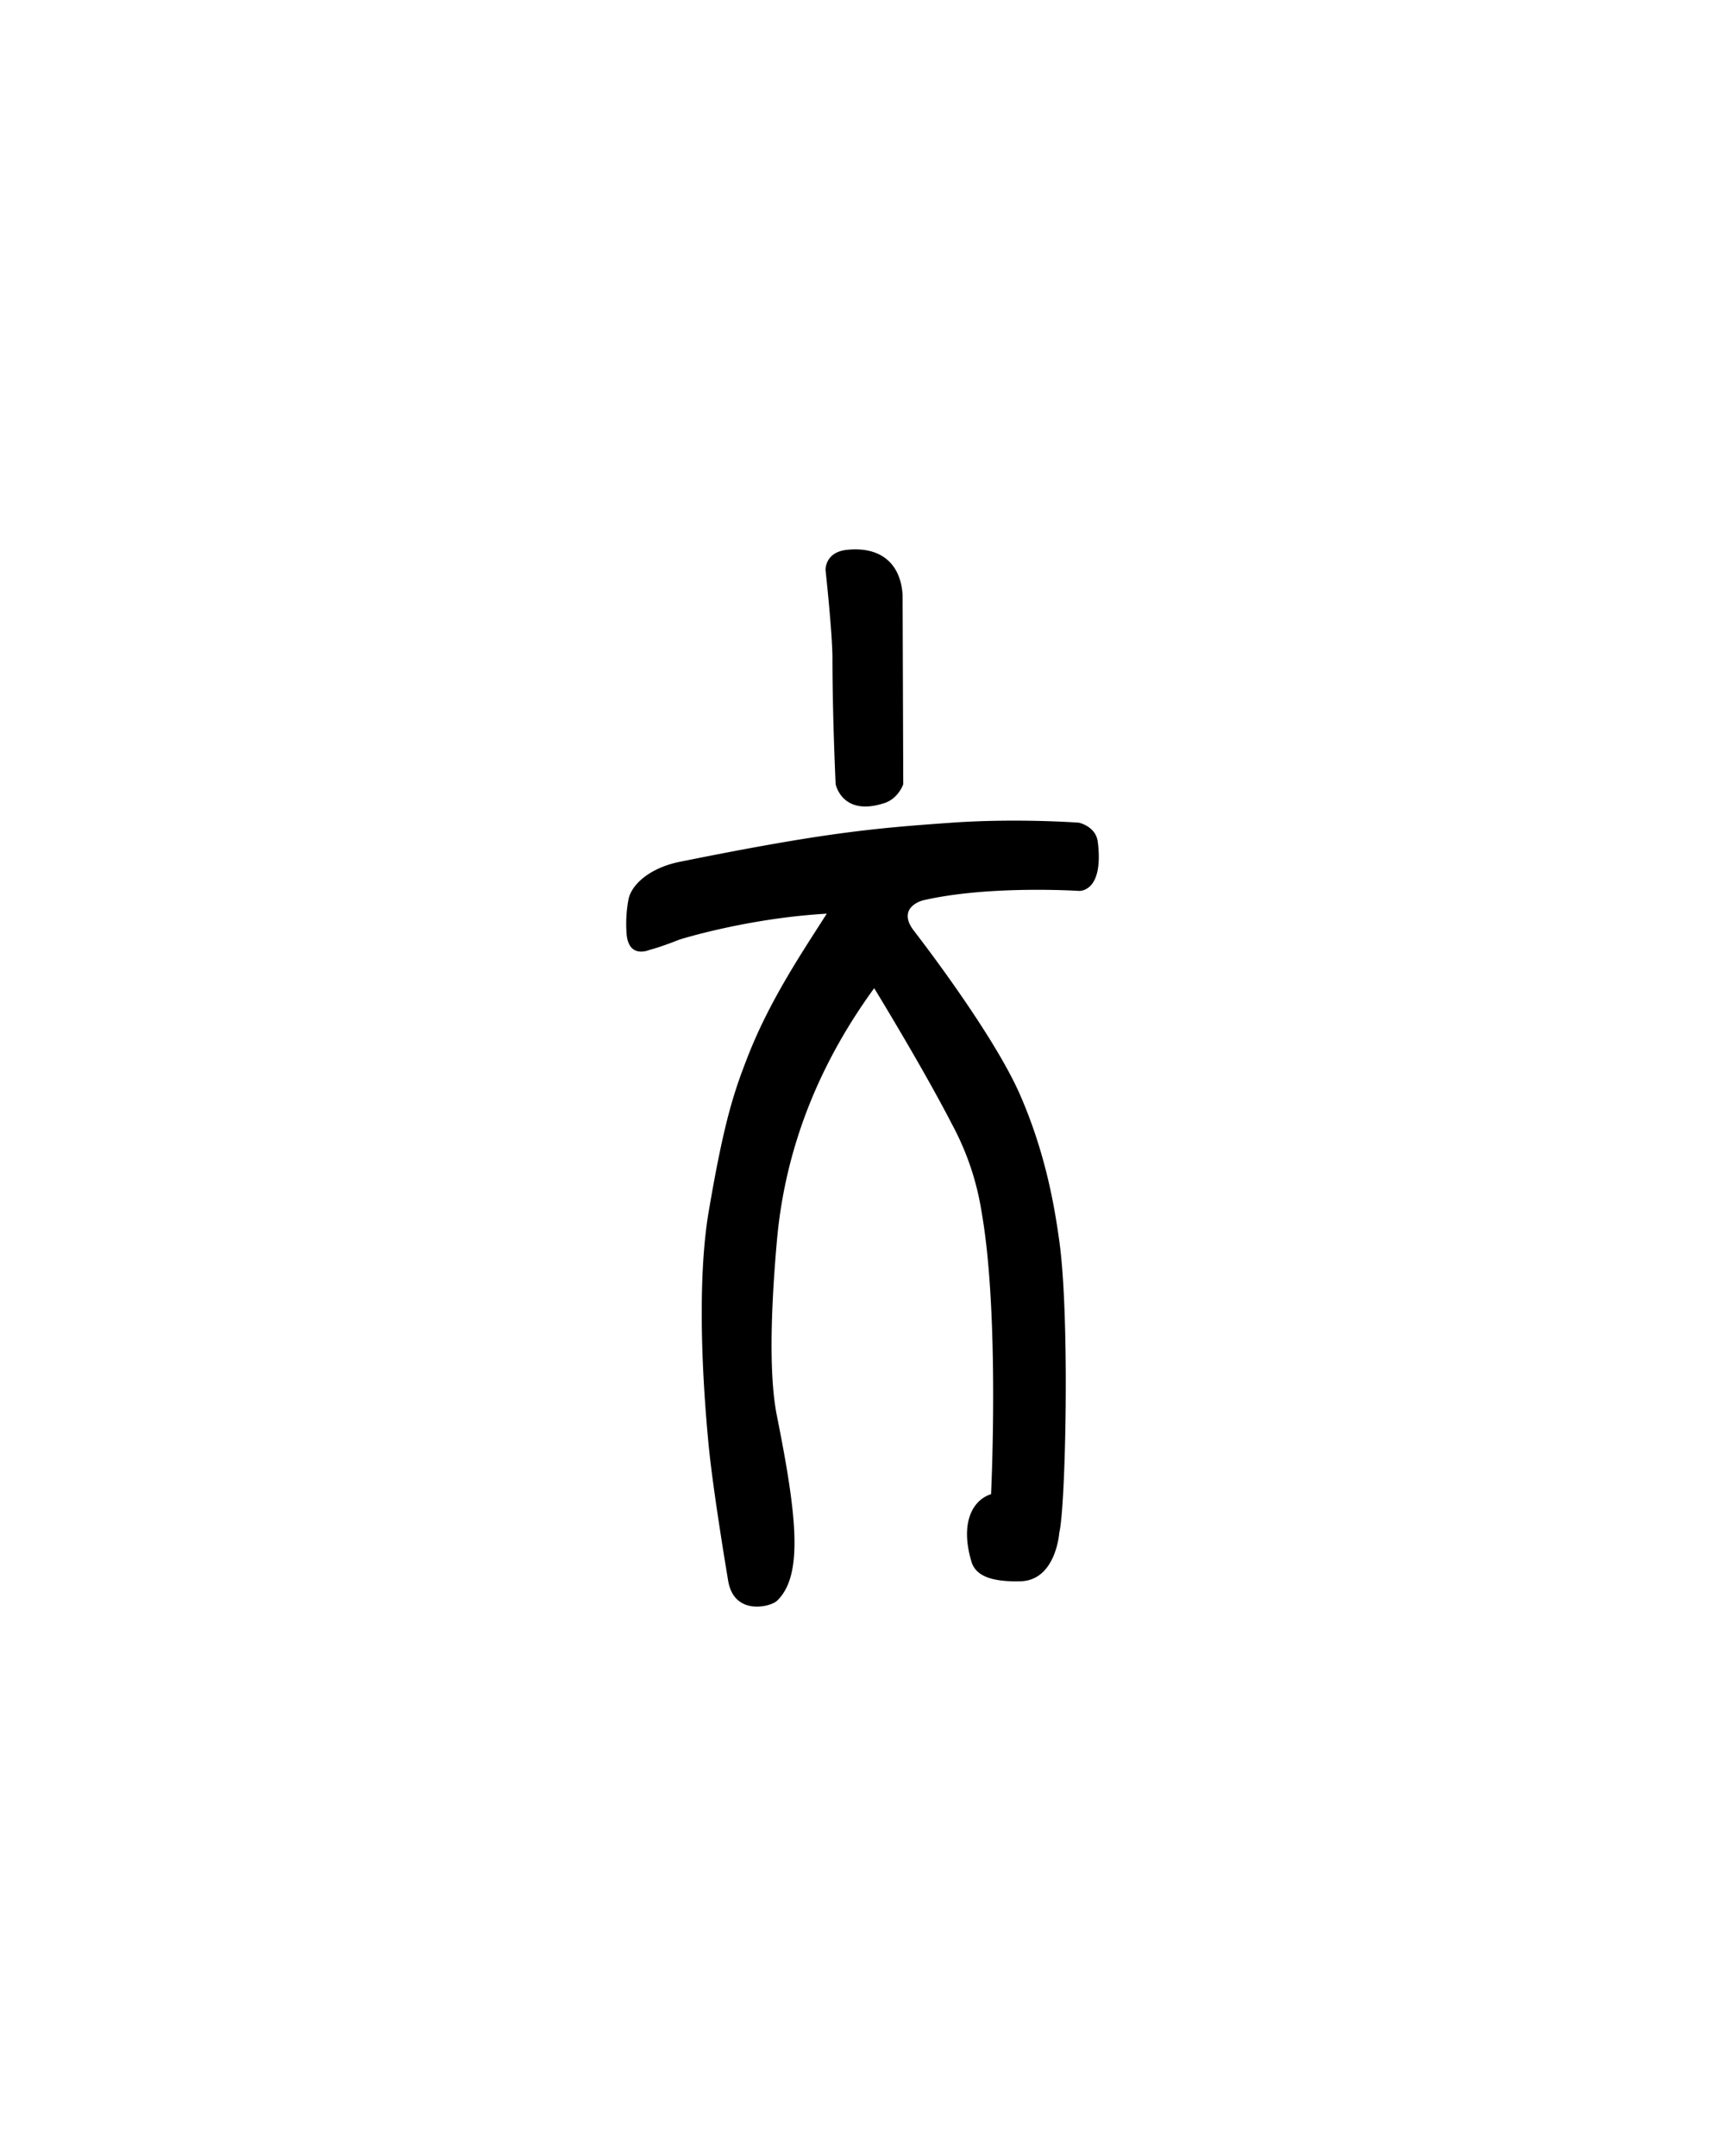
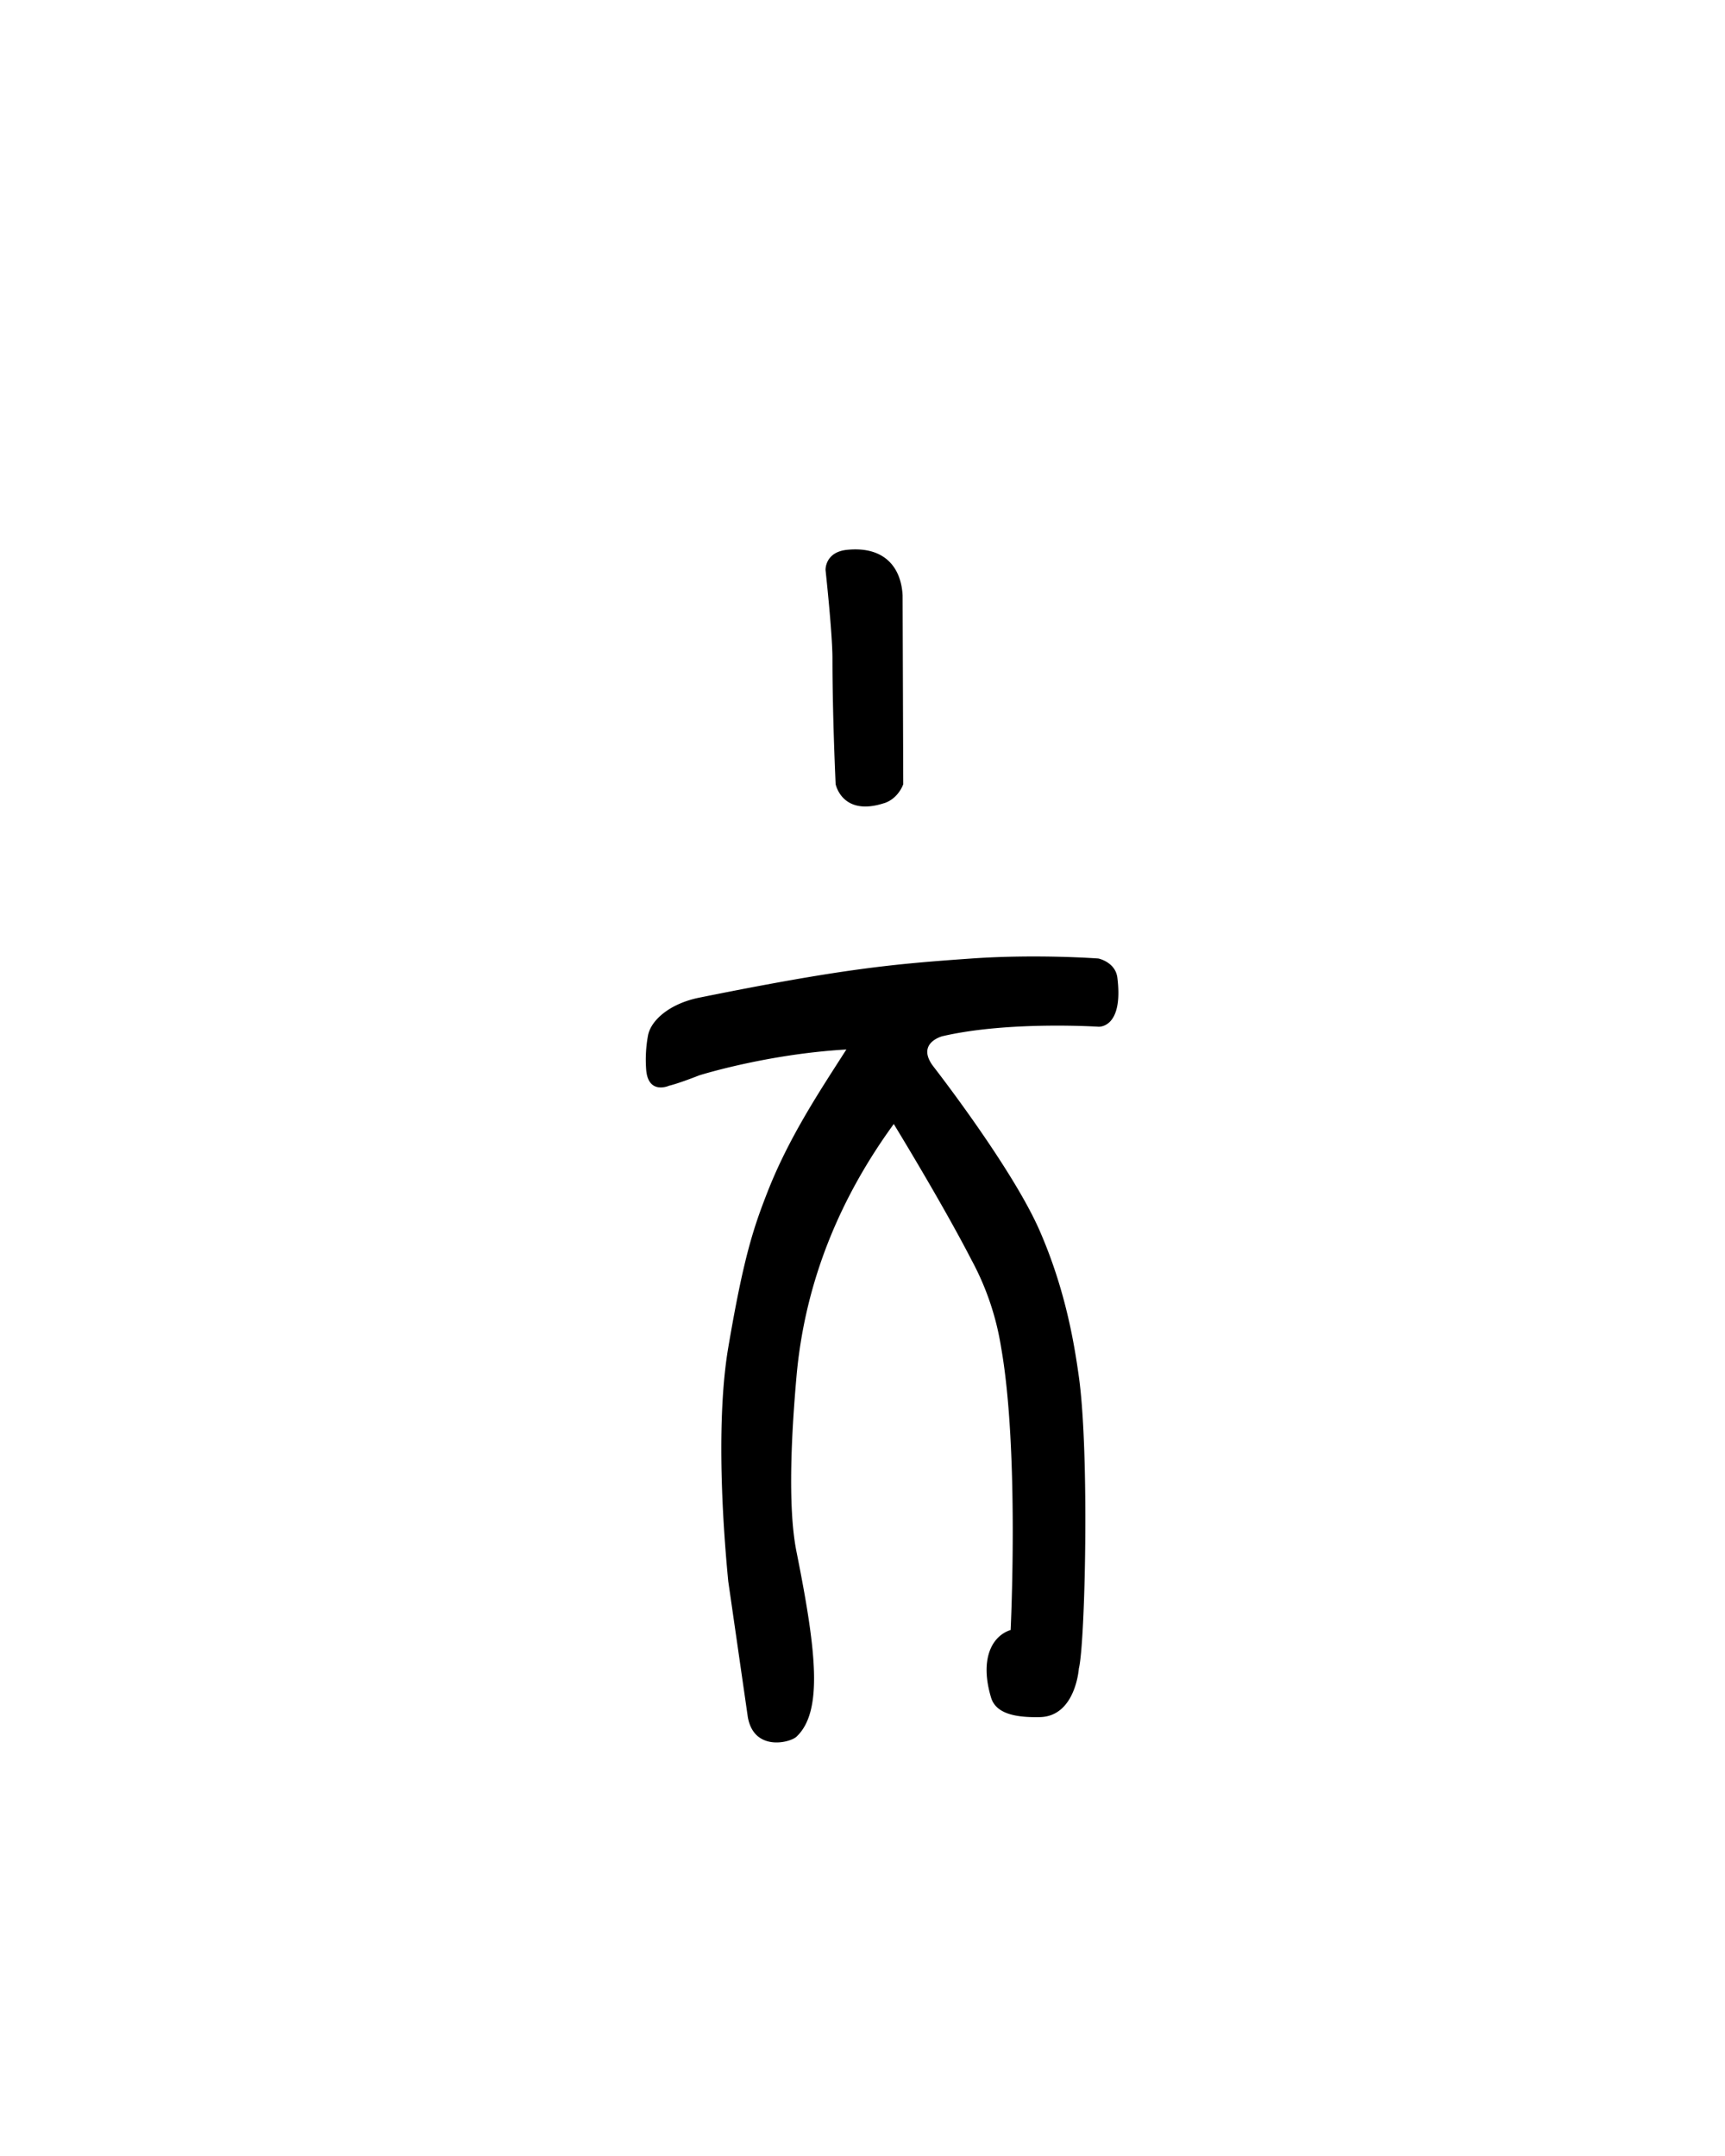
<svg xmlns="http://www.w3.org/2000/svg" version="1.0" width="40" height="50">
-   <path d="M16.887 36.672s-.347-2.046-.454-3.15c-.178-1.834-.248-3.96 0-5.42.356-2.1.588-2.784.908-3.603.498-1.273 1.206-2.334 1.831-3.31-1.85.106-3.413.6-3.413.6-.498.196-.698.24-.698.24s-.498.226-.533-.397a3.08 3.08 0 0 1 .044-.766c.065-.353.5-.74 1.187-.879 3.346-.676 4.494-.78 6.313-.908 1.53-.107 2.945 0 2.945 0s.4.083.44.454c.142 1.175-.44 1.128-.44 1.128s-2.088-.136-3.618.22c0 0-.612.155-.22.688 0 0 1.833 2.35 2.476 3.824.605 1.388.803 2.636.908 3.383.249 1.78.146 6.2 0 6.768 0 0-.075 1.114-.908 1.128-.606.013-1.022-.098-1.128-.454-.262-.872.004-1.421.454-1.567 0 0 .203-4.15-.22-6.548a6.348 6.348 0 0 0-.689-2.036c-.67-1.303-1.801-3.15-1.801-3.15-1.201 1.65-2.056 3.592-2.256 5.86-.107 1.21-.214 2.99 0 4.057.458 2.29.623 3.705 0 4.292-.151.142-.986.347-1.128-.454zm3.618-18.047c-.979.32-1.128-.44-1.128-.44s-.074-1.556-.074-2.926c-.002-.59-.16-2.04-.16-2.04s-.018-.415.498-.468c.816-.084 1.25.352 1.289 1.055l.015 4.38s-.107.33-.44.44z" style="fill:#000;stroke:none;stroke-width:1" />
+   <path d="M16.887 36.672c-.178-1.834-.248-3.96 0-5.42.356-2.1.588-2.784.908-3.603.498-1.273 1.206-2.334 1.831-3.31-1.85.106-3.413.6-3.413.6-.498.196-.698.24-.698.24s-.498.226-.533-.397a3.08 3.08 0 0 1 .044-.766c.065-.353.5-.74 1.187-.879 3.346-.676 4.494-.78 6.313-.908 1.53-.107 2.945 0 2.945 0s.4.083.44.454c.142 1.175-.44 1.128-.44 1.128s-2.088-.136-3.618.22c0 0-.612.155-.22.688 0 0 1.833 2.35 2.476 3.824.605 1.388.803 2.636.908 3.383.249 1.78.146 6.2 0 6.768 0 0-.075 1.114-.908 1.128-.606.013-1.022-.098-1.128-.454-.262-.872.004-1.421.454-1.567 0 0 .203-4.15-.22-6.548a6.348 6.348 0 0 0-.689-2.036c-.67-1.303-1.801-3.15-1.801-3.15-1.201 1.65-2.056 3.592-2.256 5.86-.107 1.21-.214 2.99 0 4.057.458 2.29.623 3.705 0 4.292-.151.142-.986.347-1.128-.454zm3.618-18.047c-.979.32-1.128-.44-1.128-.44s-.074-1.556-.074-2.926c-.002-.59-.16-2.04-.16-2.04s-.018-.415.498-.468c.816-.084 1.25.352 1.289 1.055l.015 4.38s-.107.33-.44.44z" style="fill:#000;stroke:none;stroke-width:1" />
</svg>